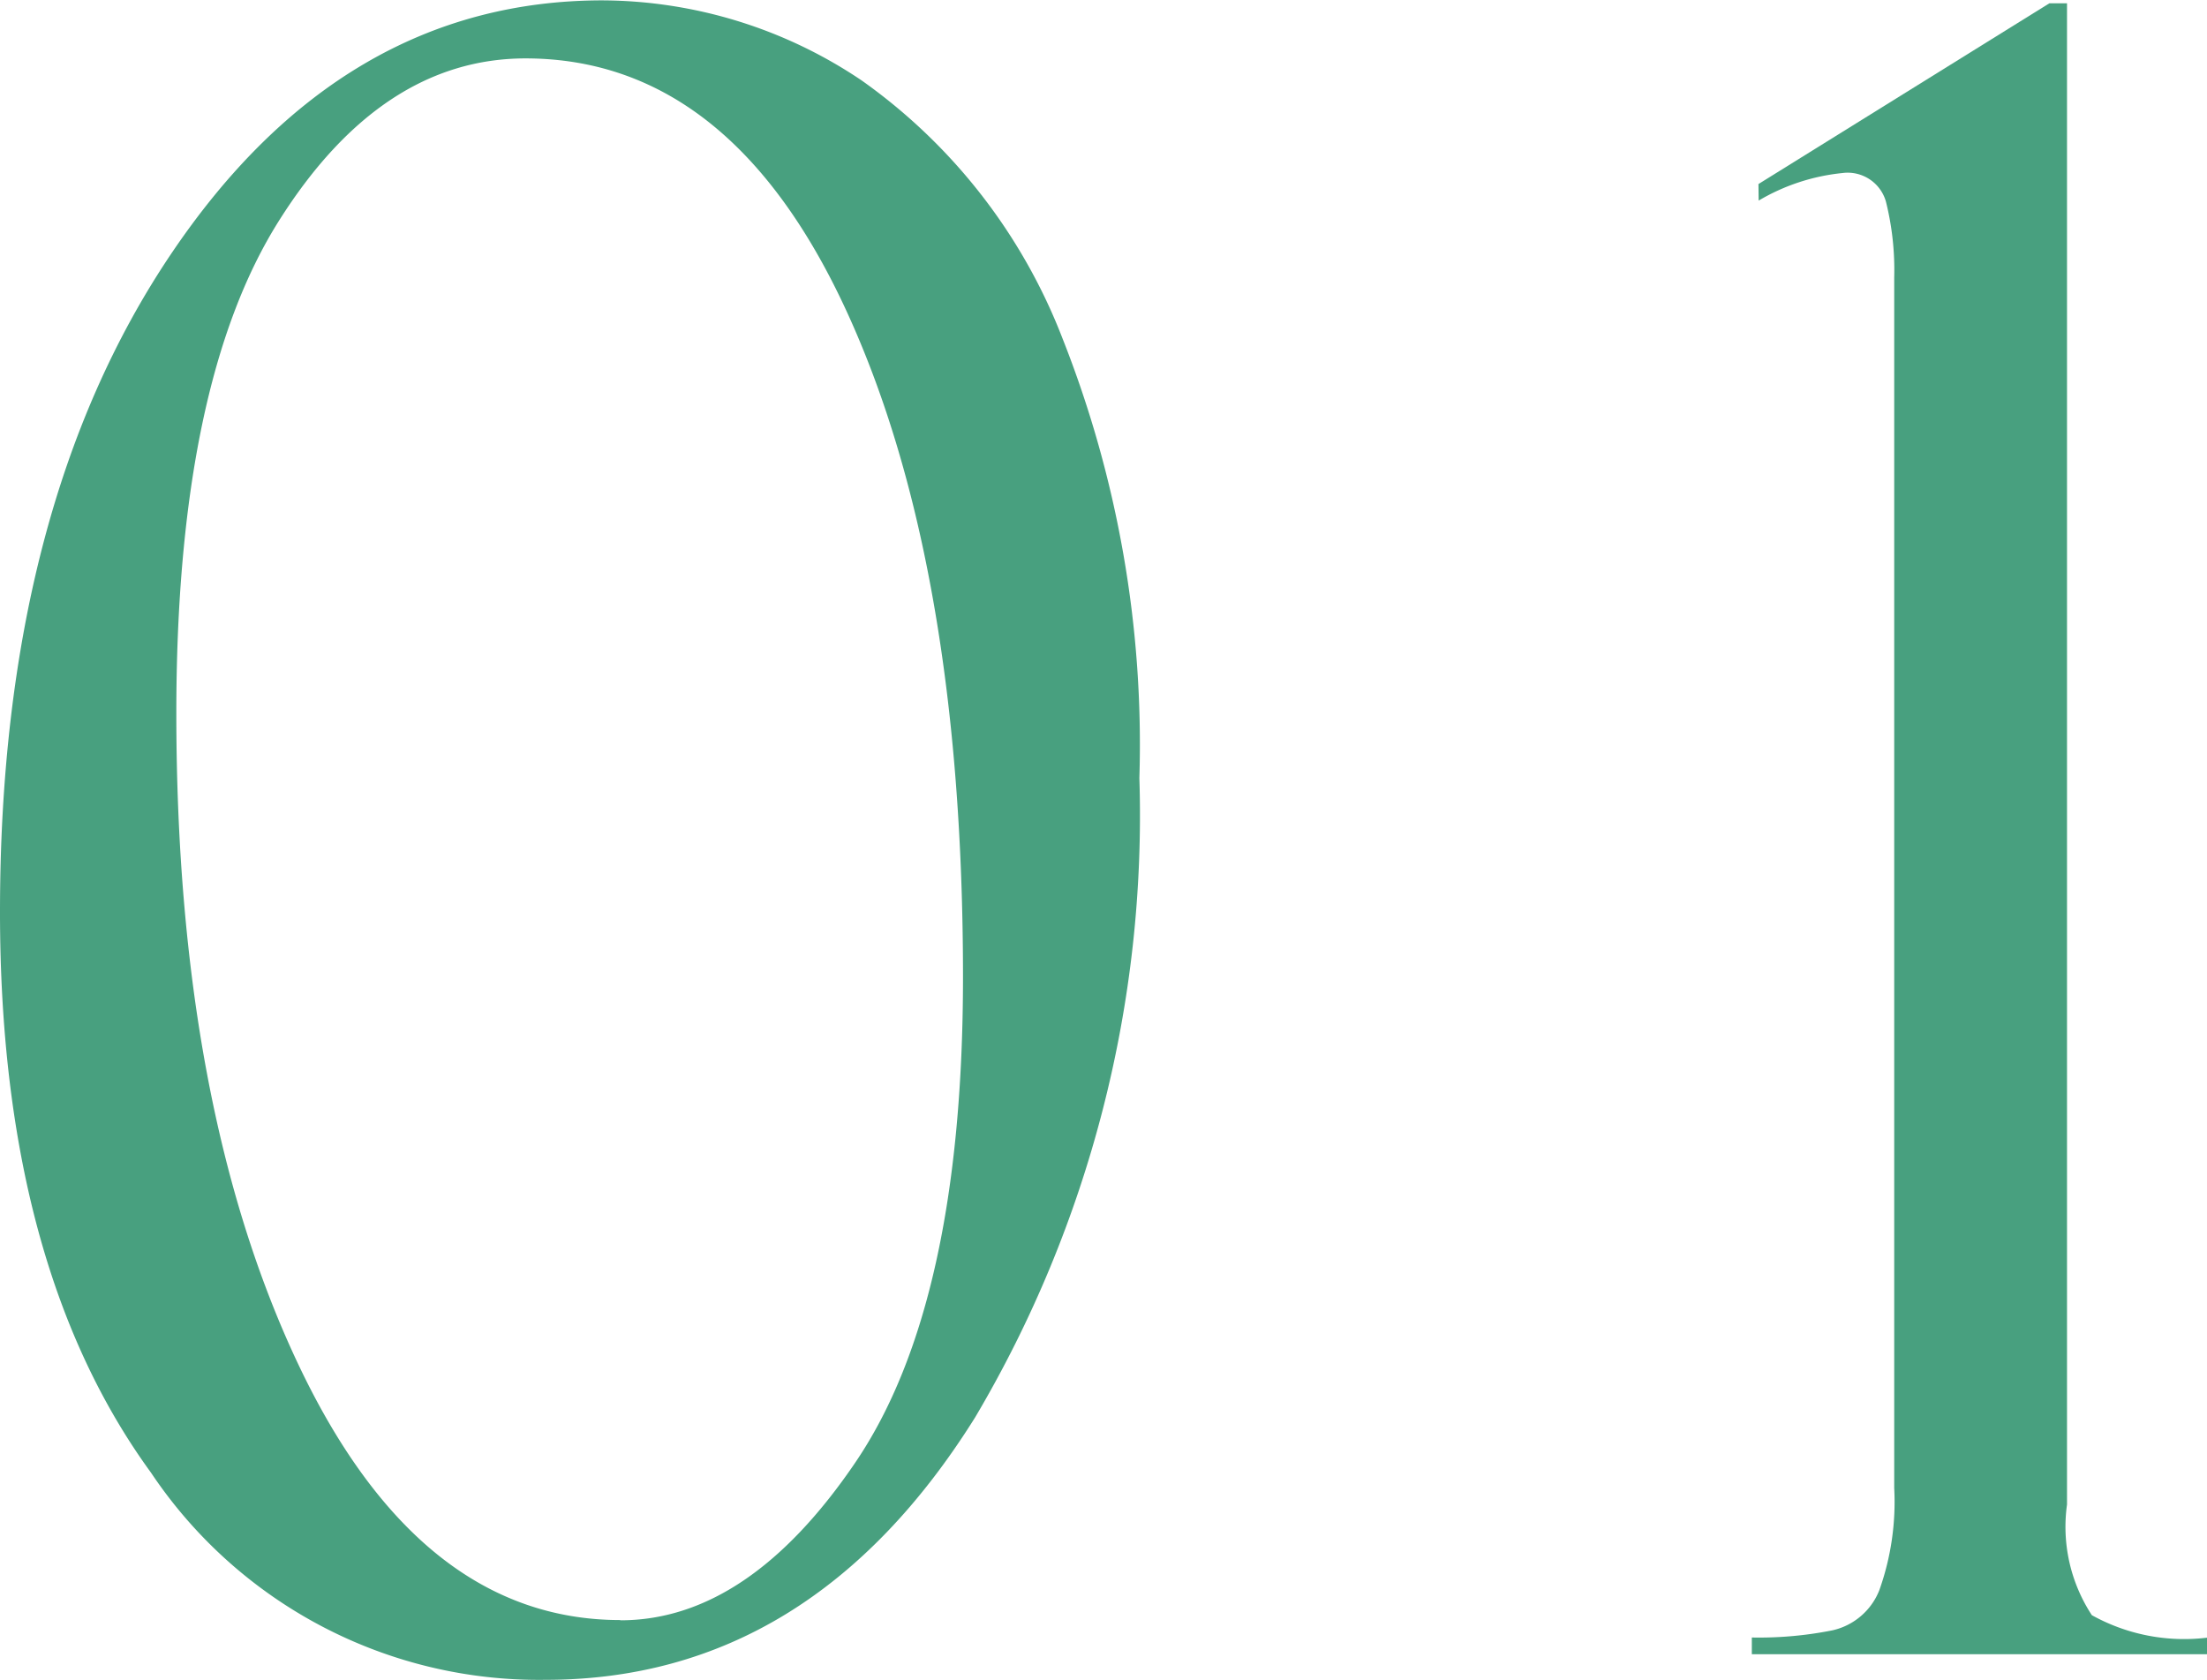
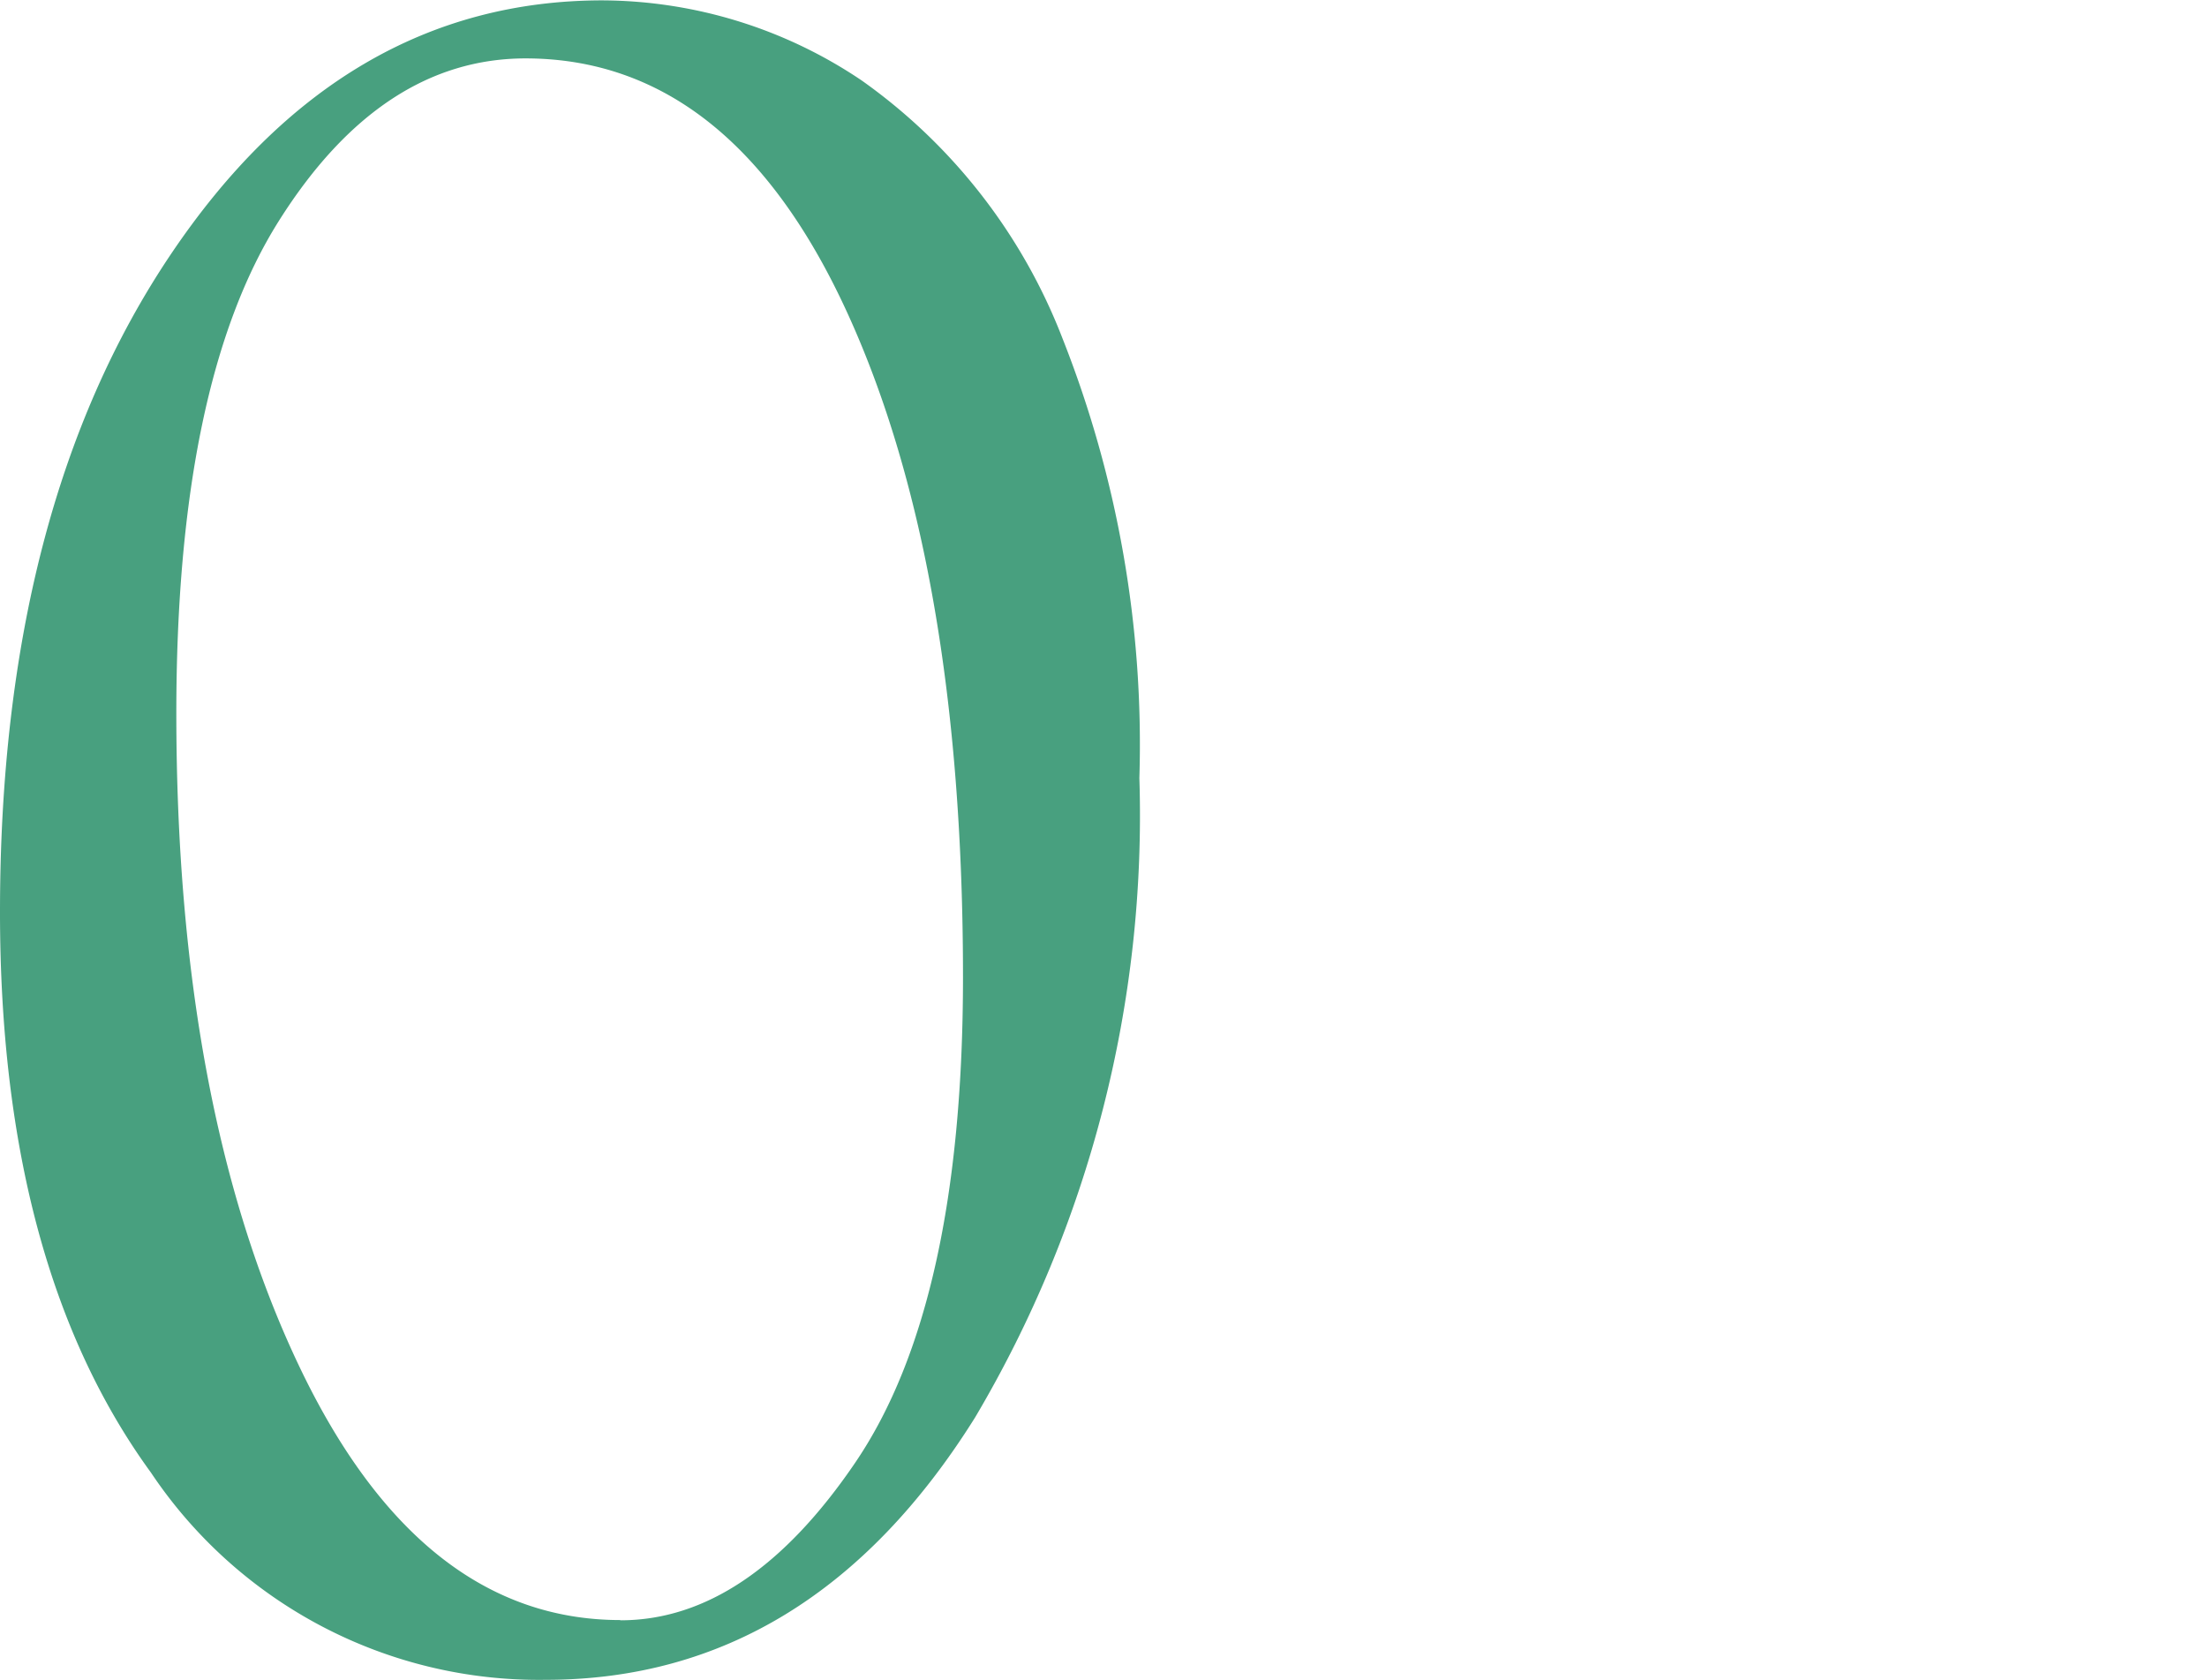
<svg xmlns="http://www.w3.org/2000/svg" viewBox="0 0 46.936 35.719">
  <defs>
    <style>.cls-1{fill:#48a07f;}</style>
  </defs>
  <g id="レイヤー_2" data-name="レイヤー 2">
    <g id="コンテンツ">
      <path class="cls-1" d="M13.477,41.8a9.925,9.925,0,0,1-8.391-4.406q-3.212-4.407-3.211-11.93,0-8.579,3.633-13.98t9.187-5.4A9.93,9.93,0,0,1,20.2,7.787a12.016,12.016,0,0,1,4.266,5.473,23.475,23.475,0,0,1,1.64,9.363,25.126,25.126,0,0,1-3.492,13.594Q19.125,41.8,13.477,41.8Zm1.593-1.266q2.719,0,5-3.363t2.285-10.3q0-8.788-2.472-14.168T13.055,7.318q-3.071,0-5.25,3.457T5.625,21.24q0,8.345,2.578,13.817T15.07,40.529Z" transform="translate(-1.875 -6.076)" />
-       <path class="cls-1" d="M39.272,9.99l6.187-3.844h.375V38.072a3.426,3.426,0,0,0,.528,2.353,4.043,4.043,0,0,0,2.449.479v.352h-9.68V40.9a7.982,7.982,0,0,0,1.711-.152,1.4,1.4,0,0,0,1-.853,5.593,5.593,0,0,0,.317-2.175V11.978a6,6,0,0,0-.176-1.614.846.846,0,0,0-.926-.608,4.35,4.35,0,0,0-1.781.586Z" transform="translate(-1.875 -6.076)" />
    </g>
  </g>
</svg>